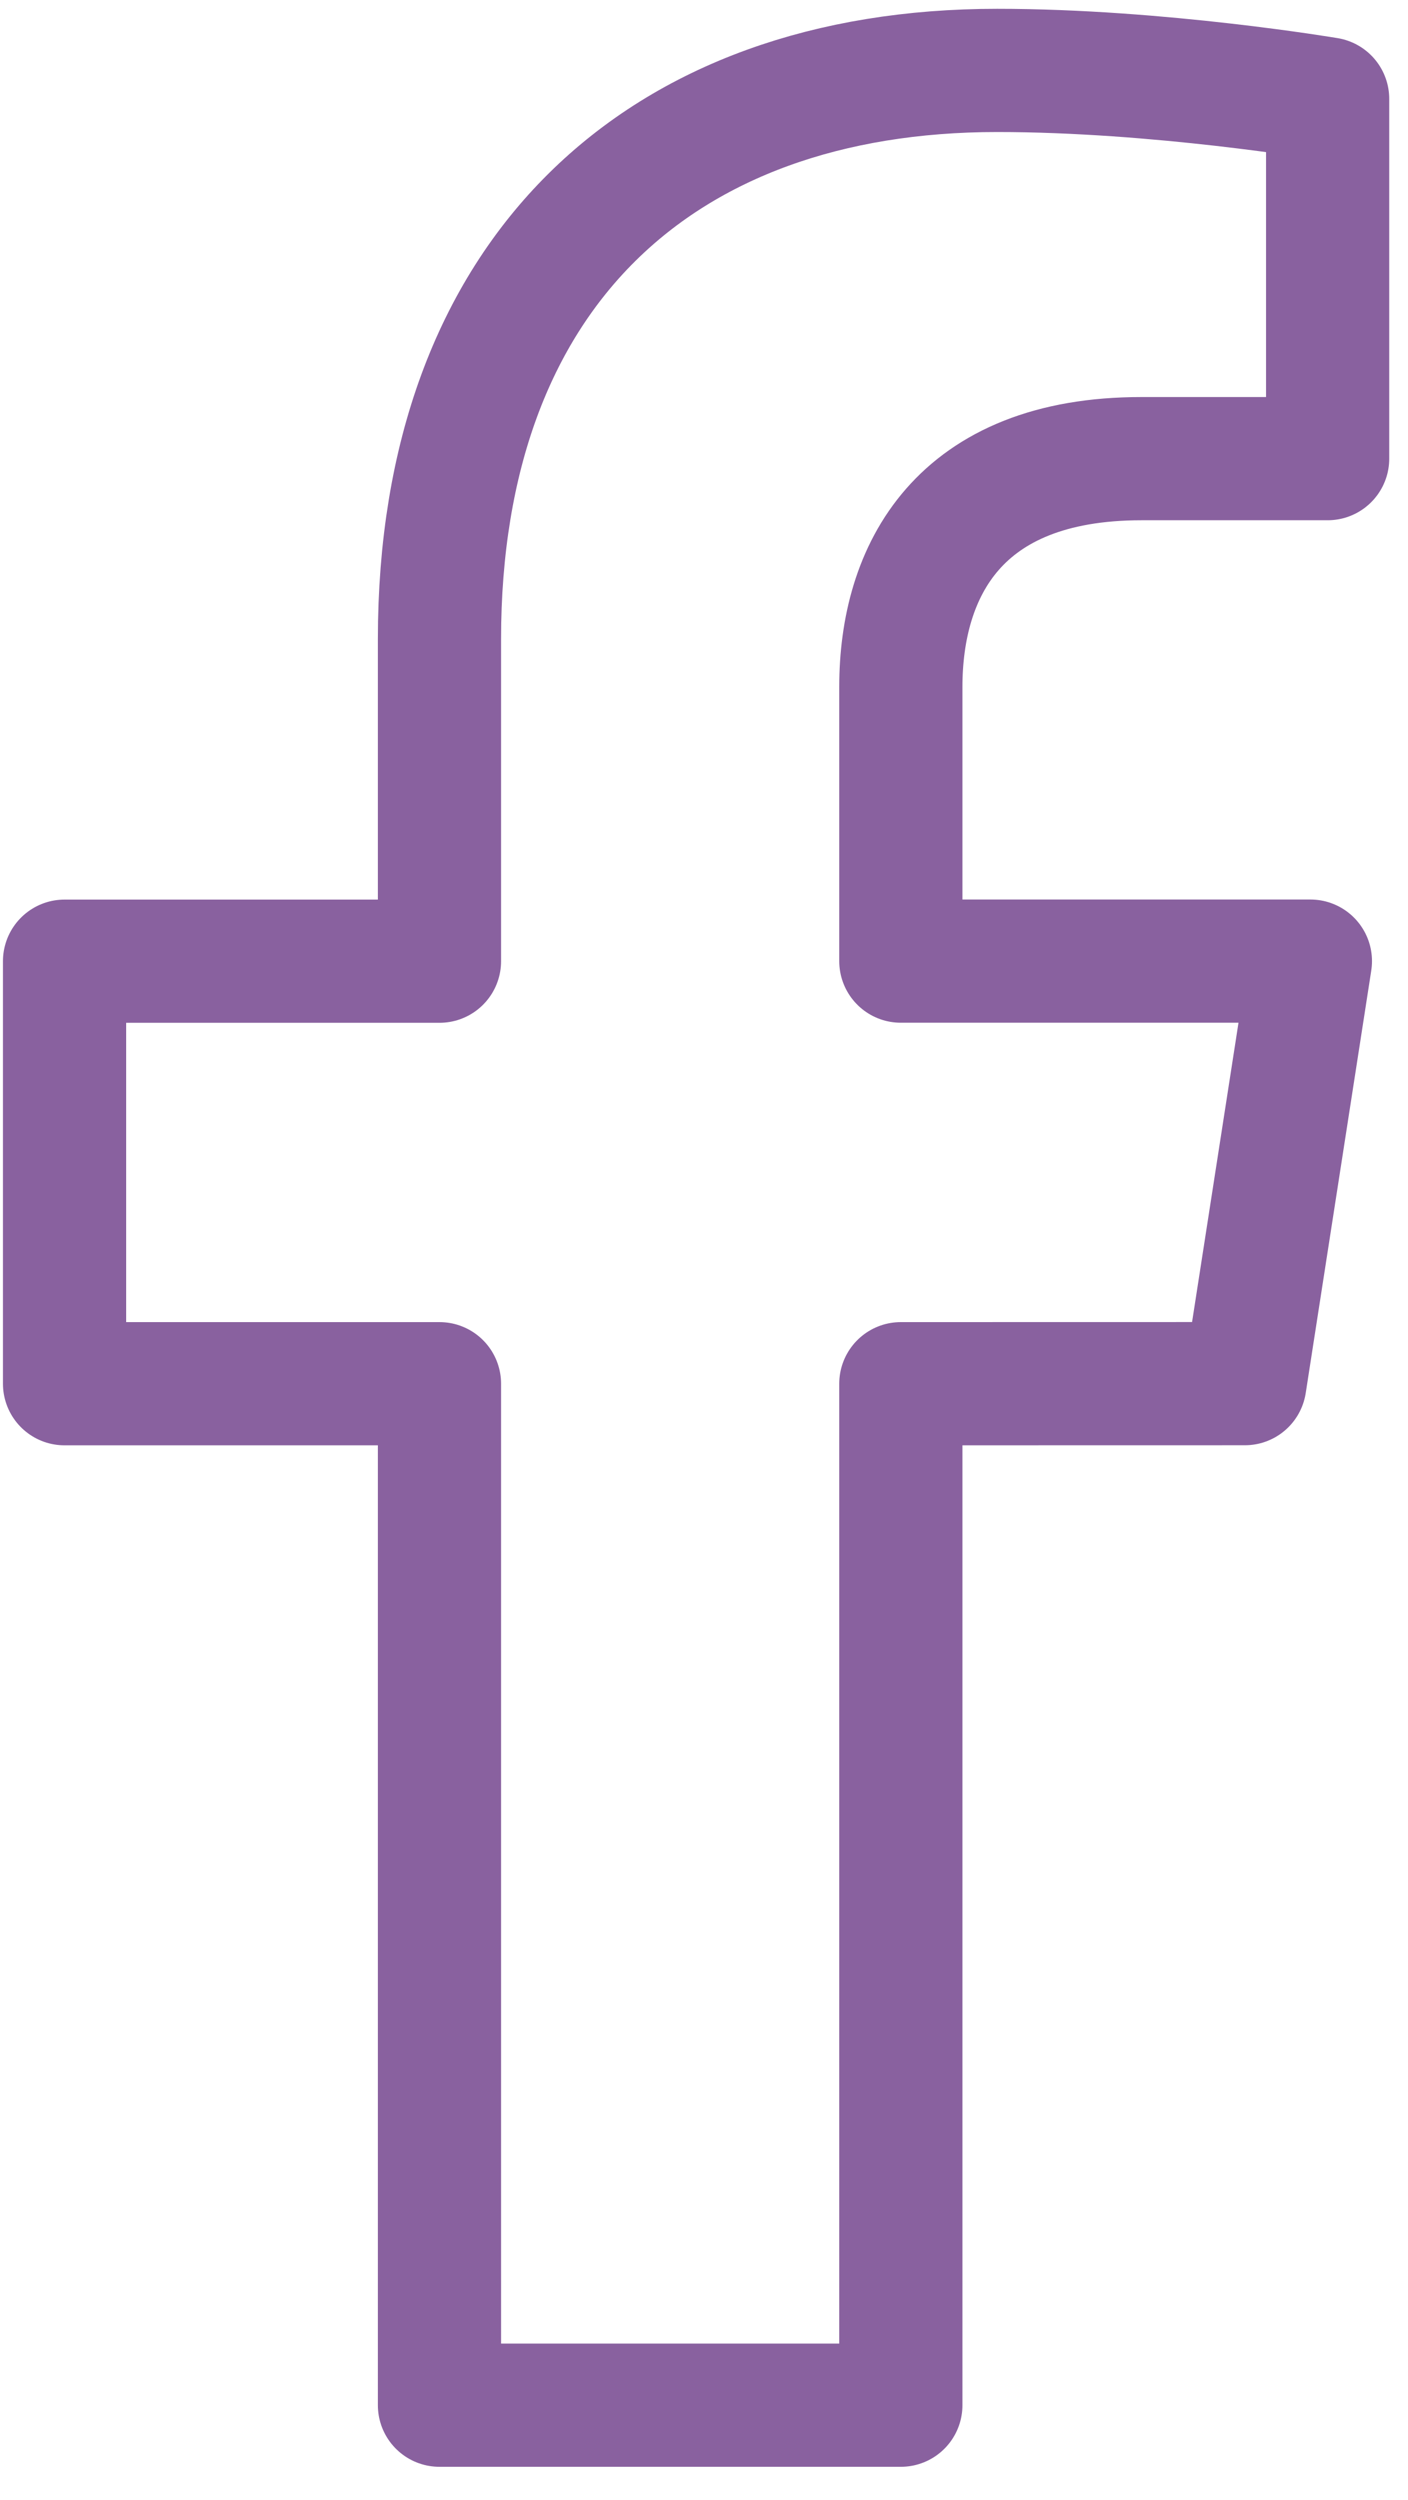
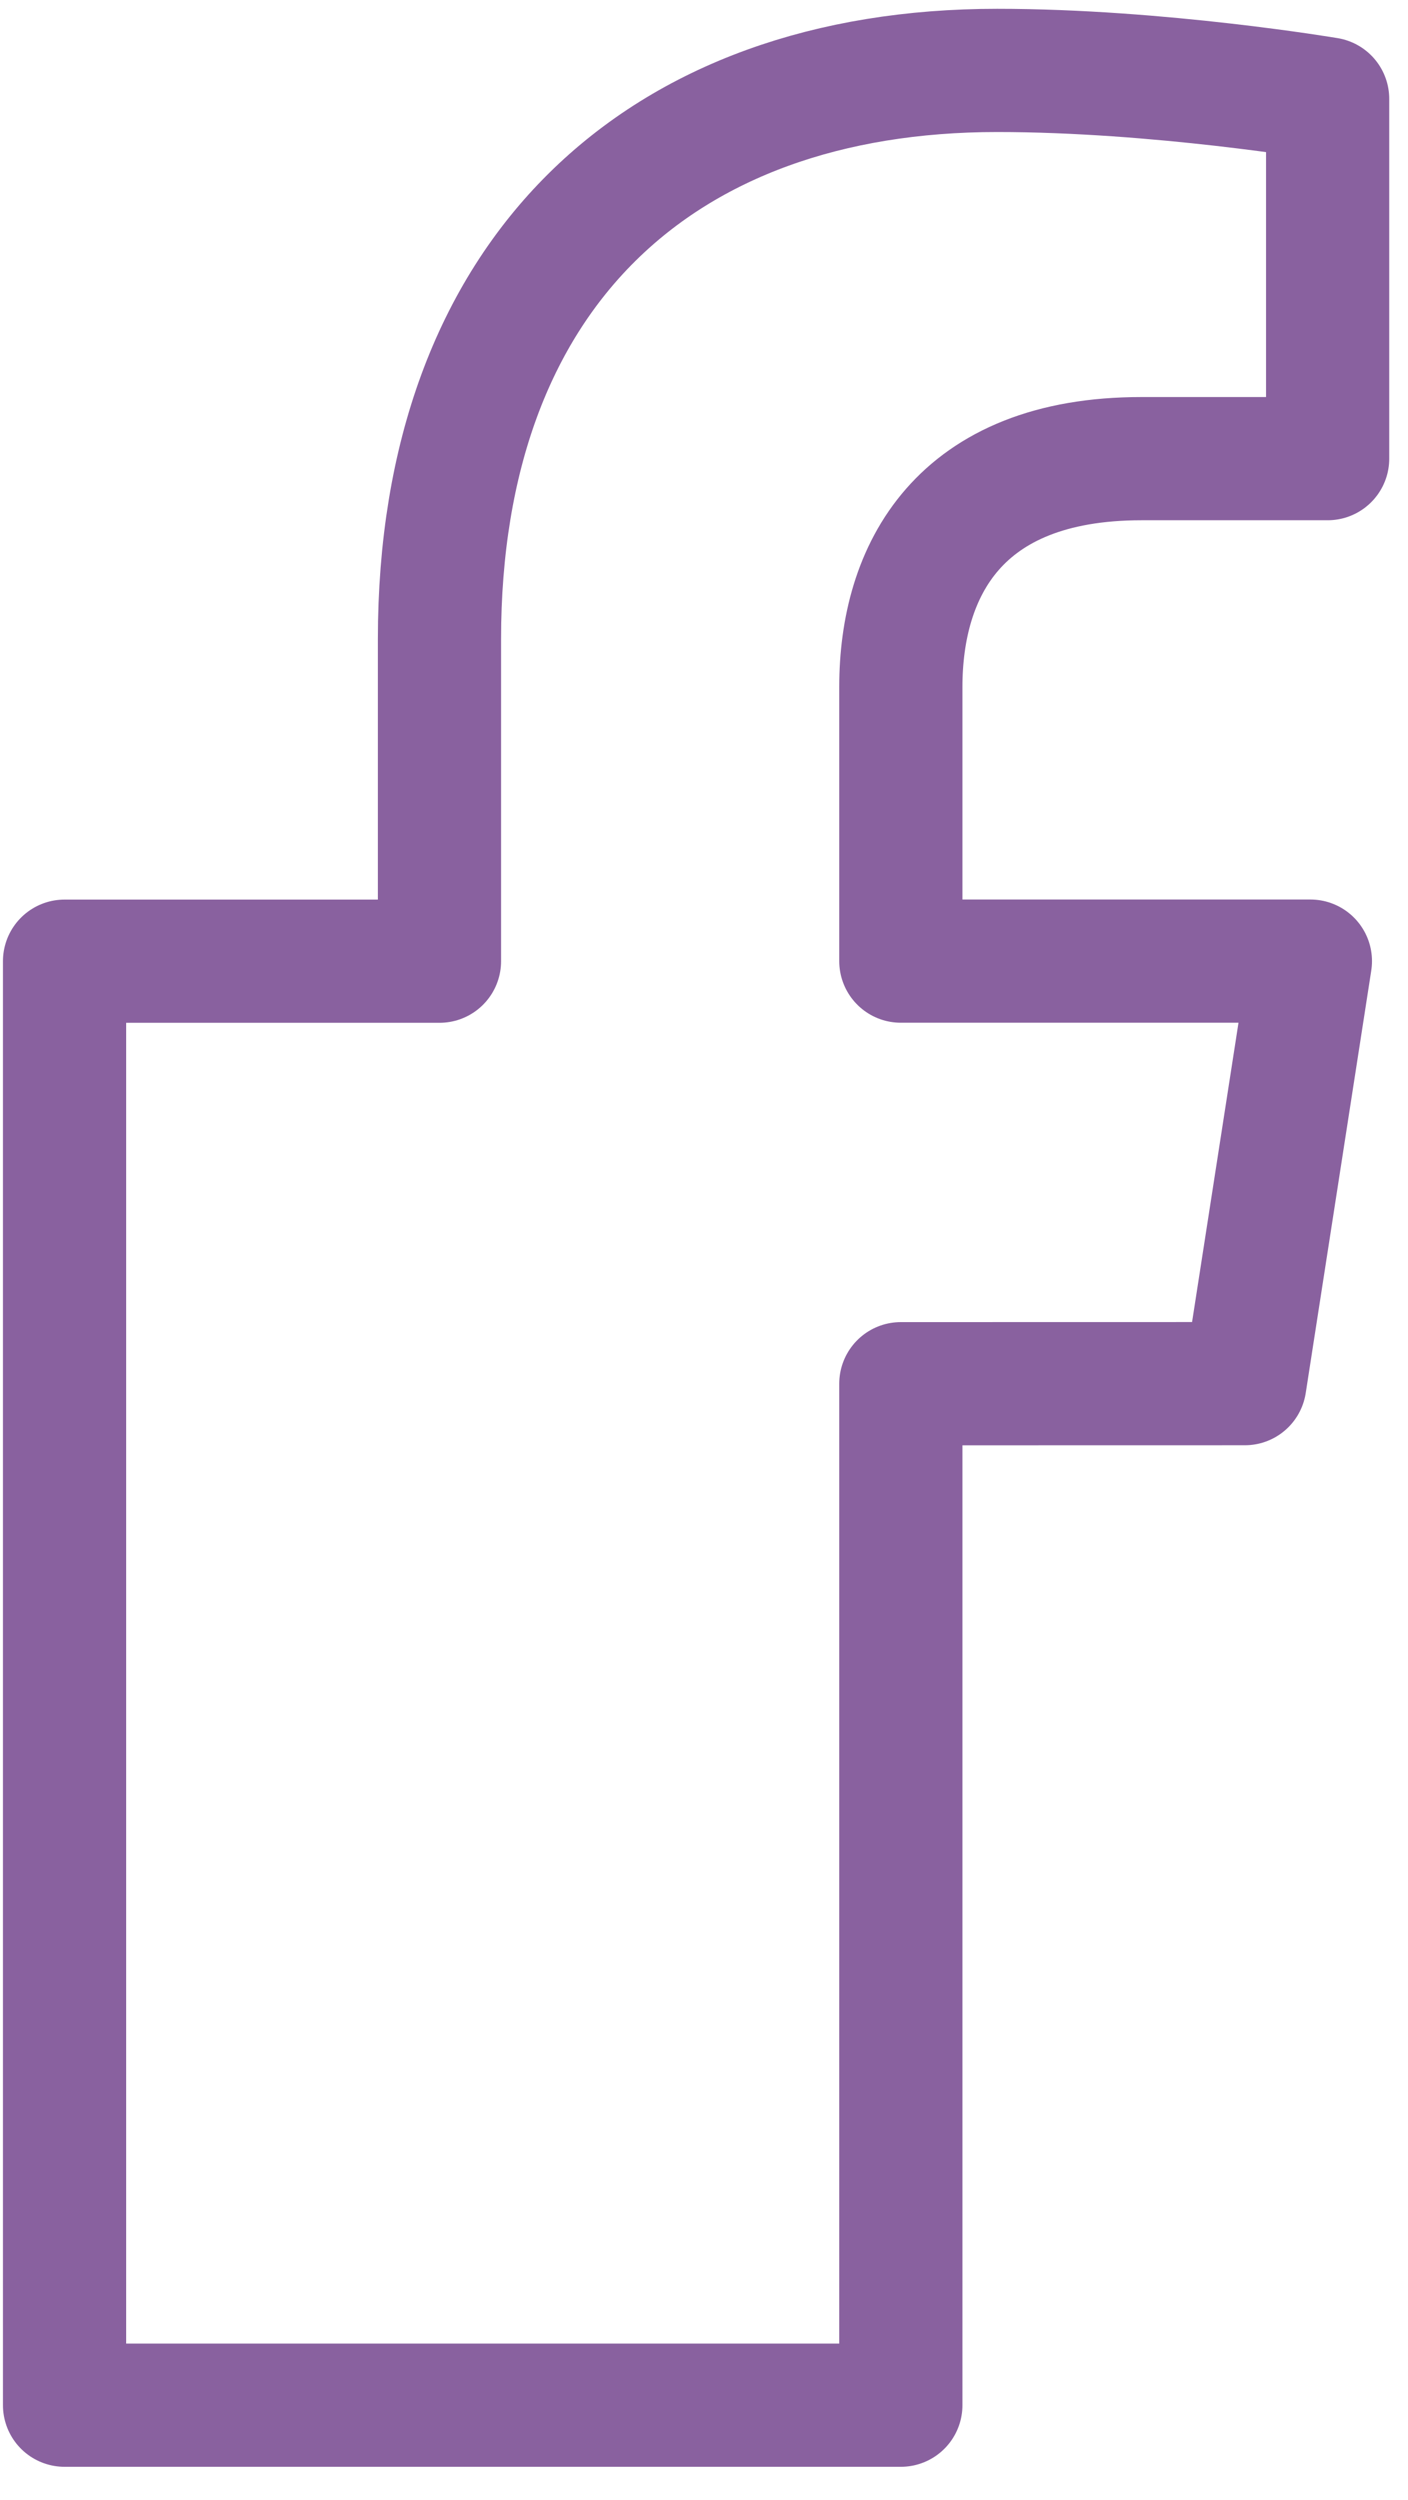
<svg xmlns="http://www.w3.org/2000/svg" width="40" height="71" viewBox="0 0 40 71" fill="none">
-   <path d="M35.365 39.3L37.227 27.299H25.592V19.511C25.592 16.229 27.216 13.027 32.428 13.027H37.717V2.81C37.717 2.81 32.918 2 28.328 2C18.747 2 12.485 7.749 12.485 18.154V27.301H1.834V39.302H12.485V68.315H25.592V39.302L35.365 39.3Z" stroke="#89619F" stroke-width="3.5" stroke-linejoin="round" />
+   <path d="M35.365 39.3L37.227 27.299H25.592V19.511C25.592 16.229 27.216 13.027 32.428 13.027H37.717V2.81C37.717 2.81 32.918 2 28.328 2C18.747 2 12.485 7.749 12.485 18.154V27.301H1.834V39.302V68.315H25.592V39.302L35.365 39.3Z" stroke="#89619F" stroke-width="3.5" stroke-linejoin="round" />
</svg>